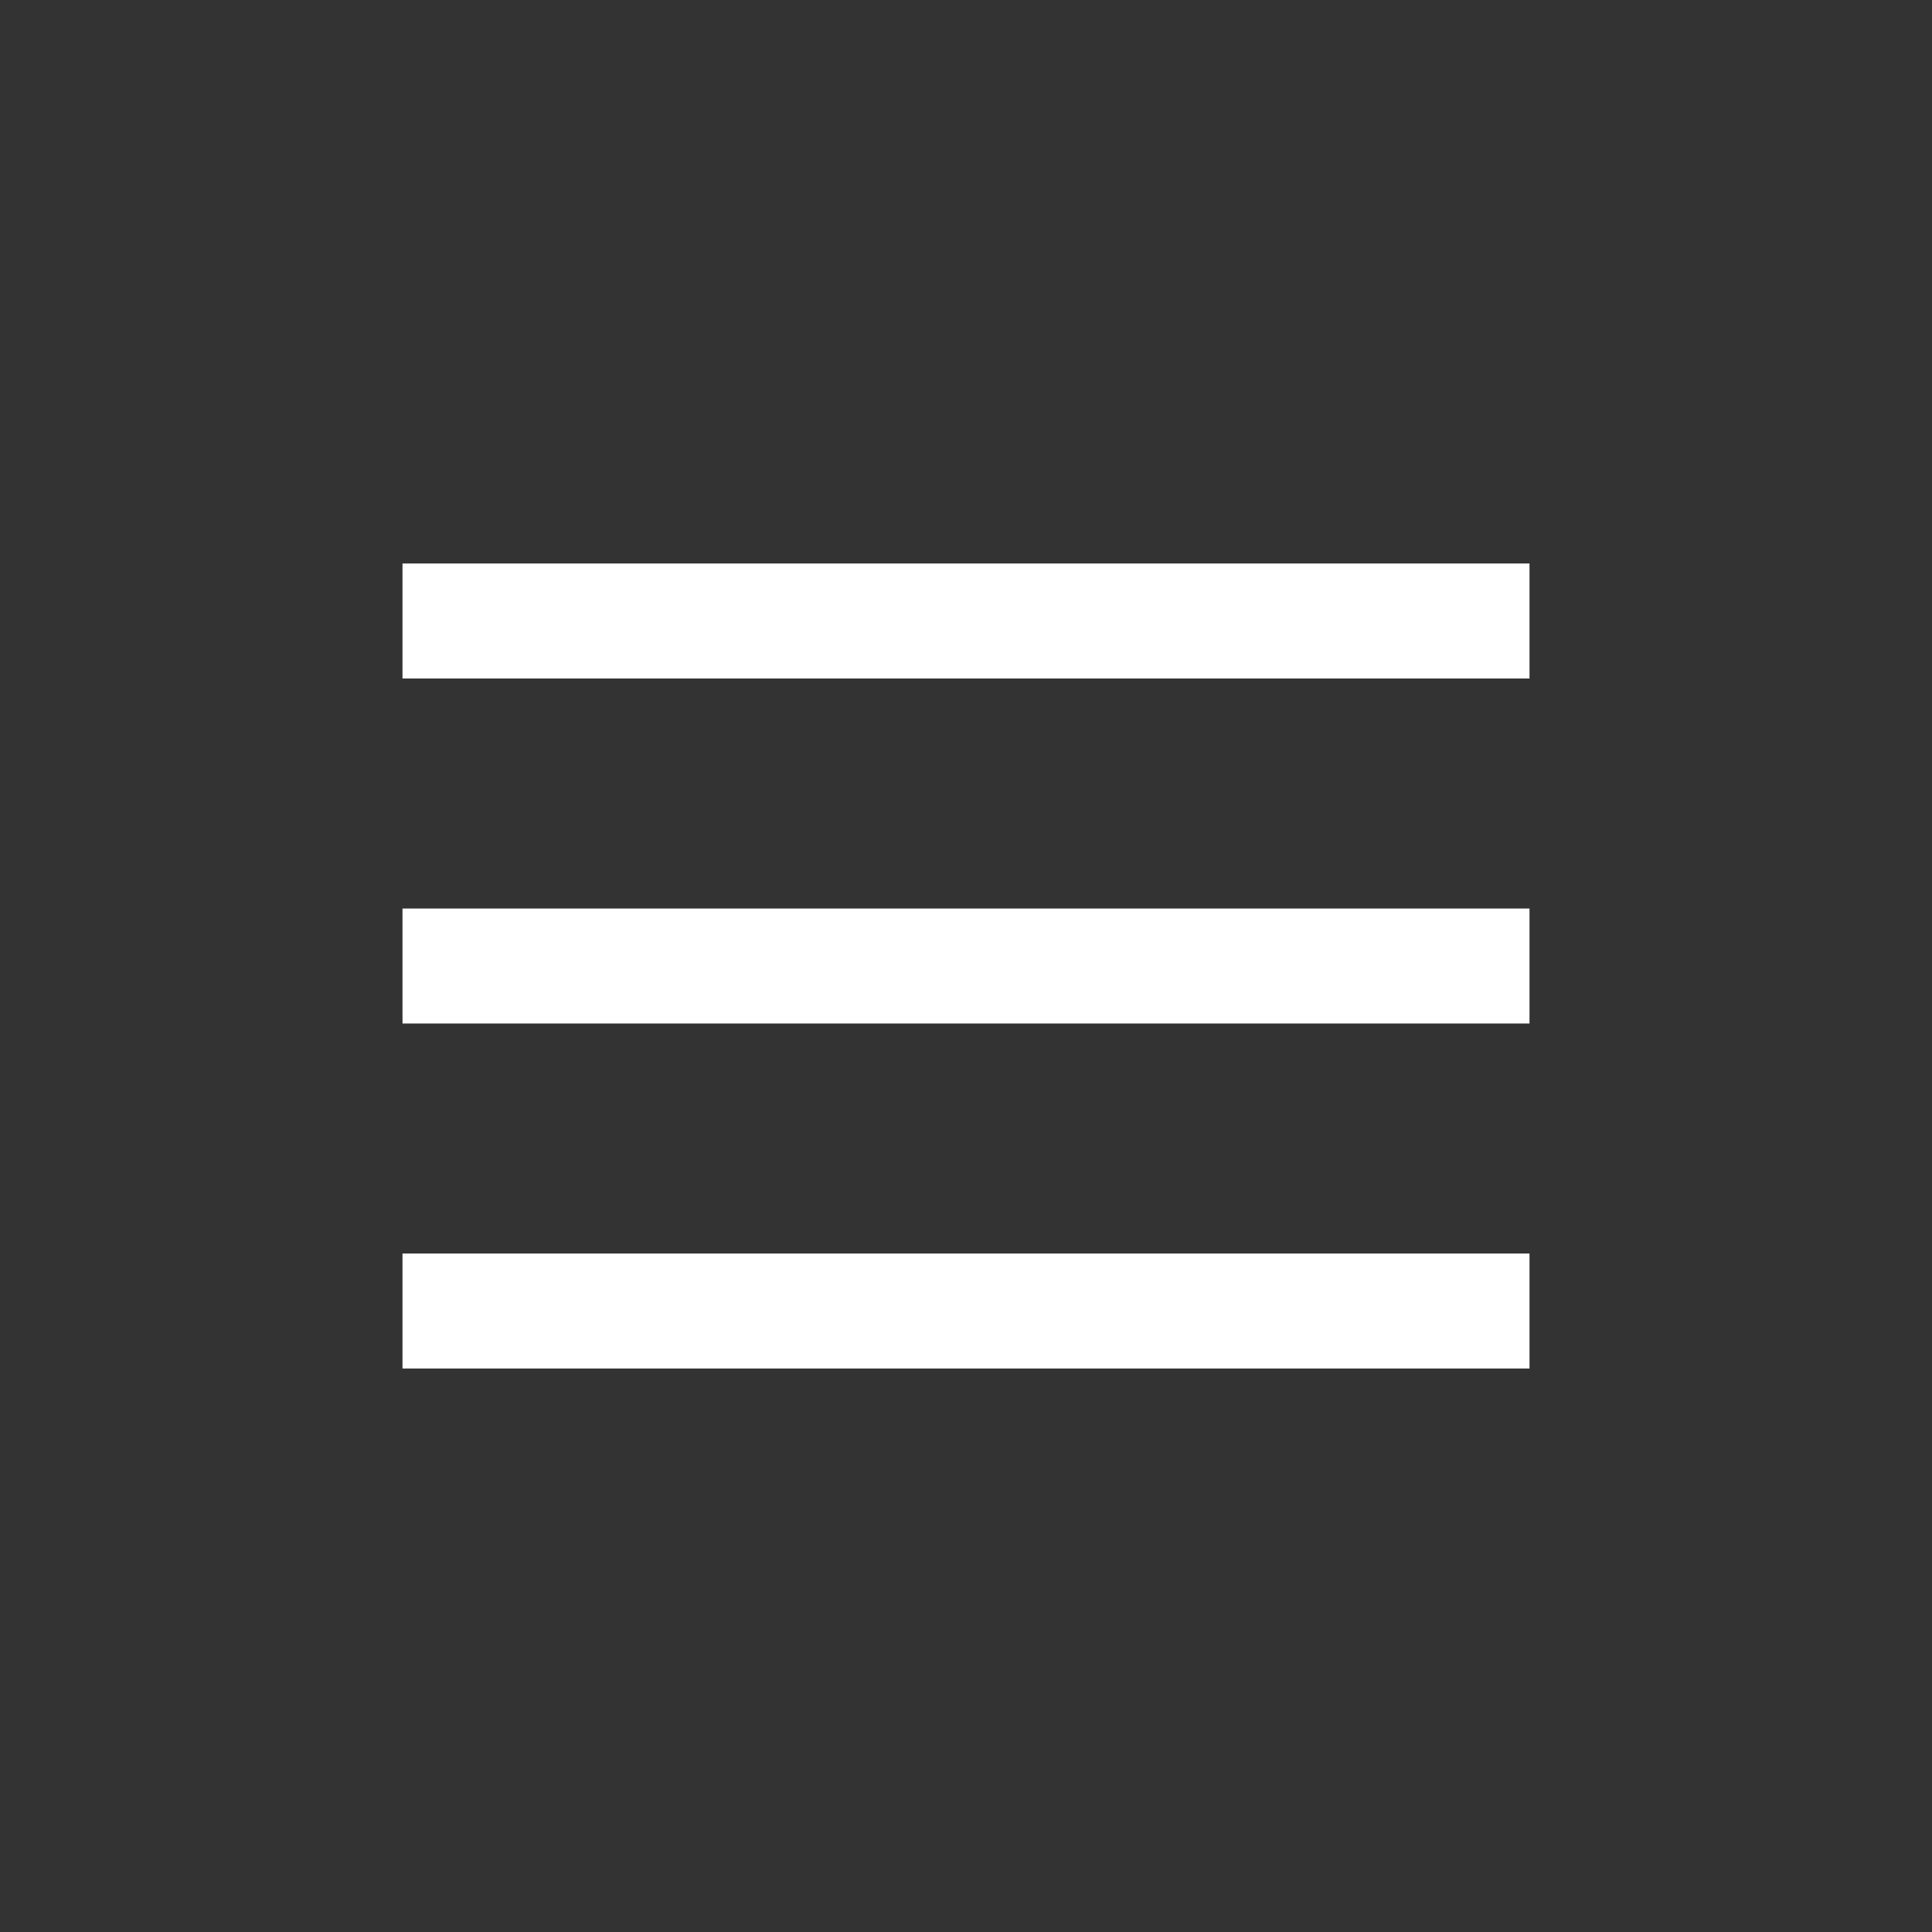
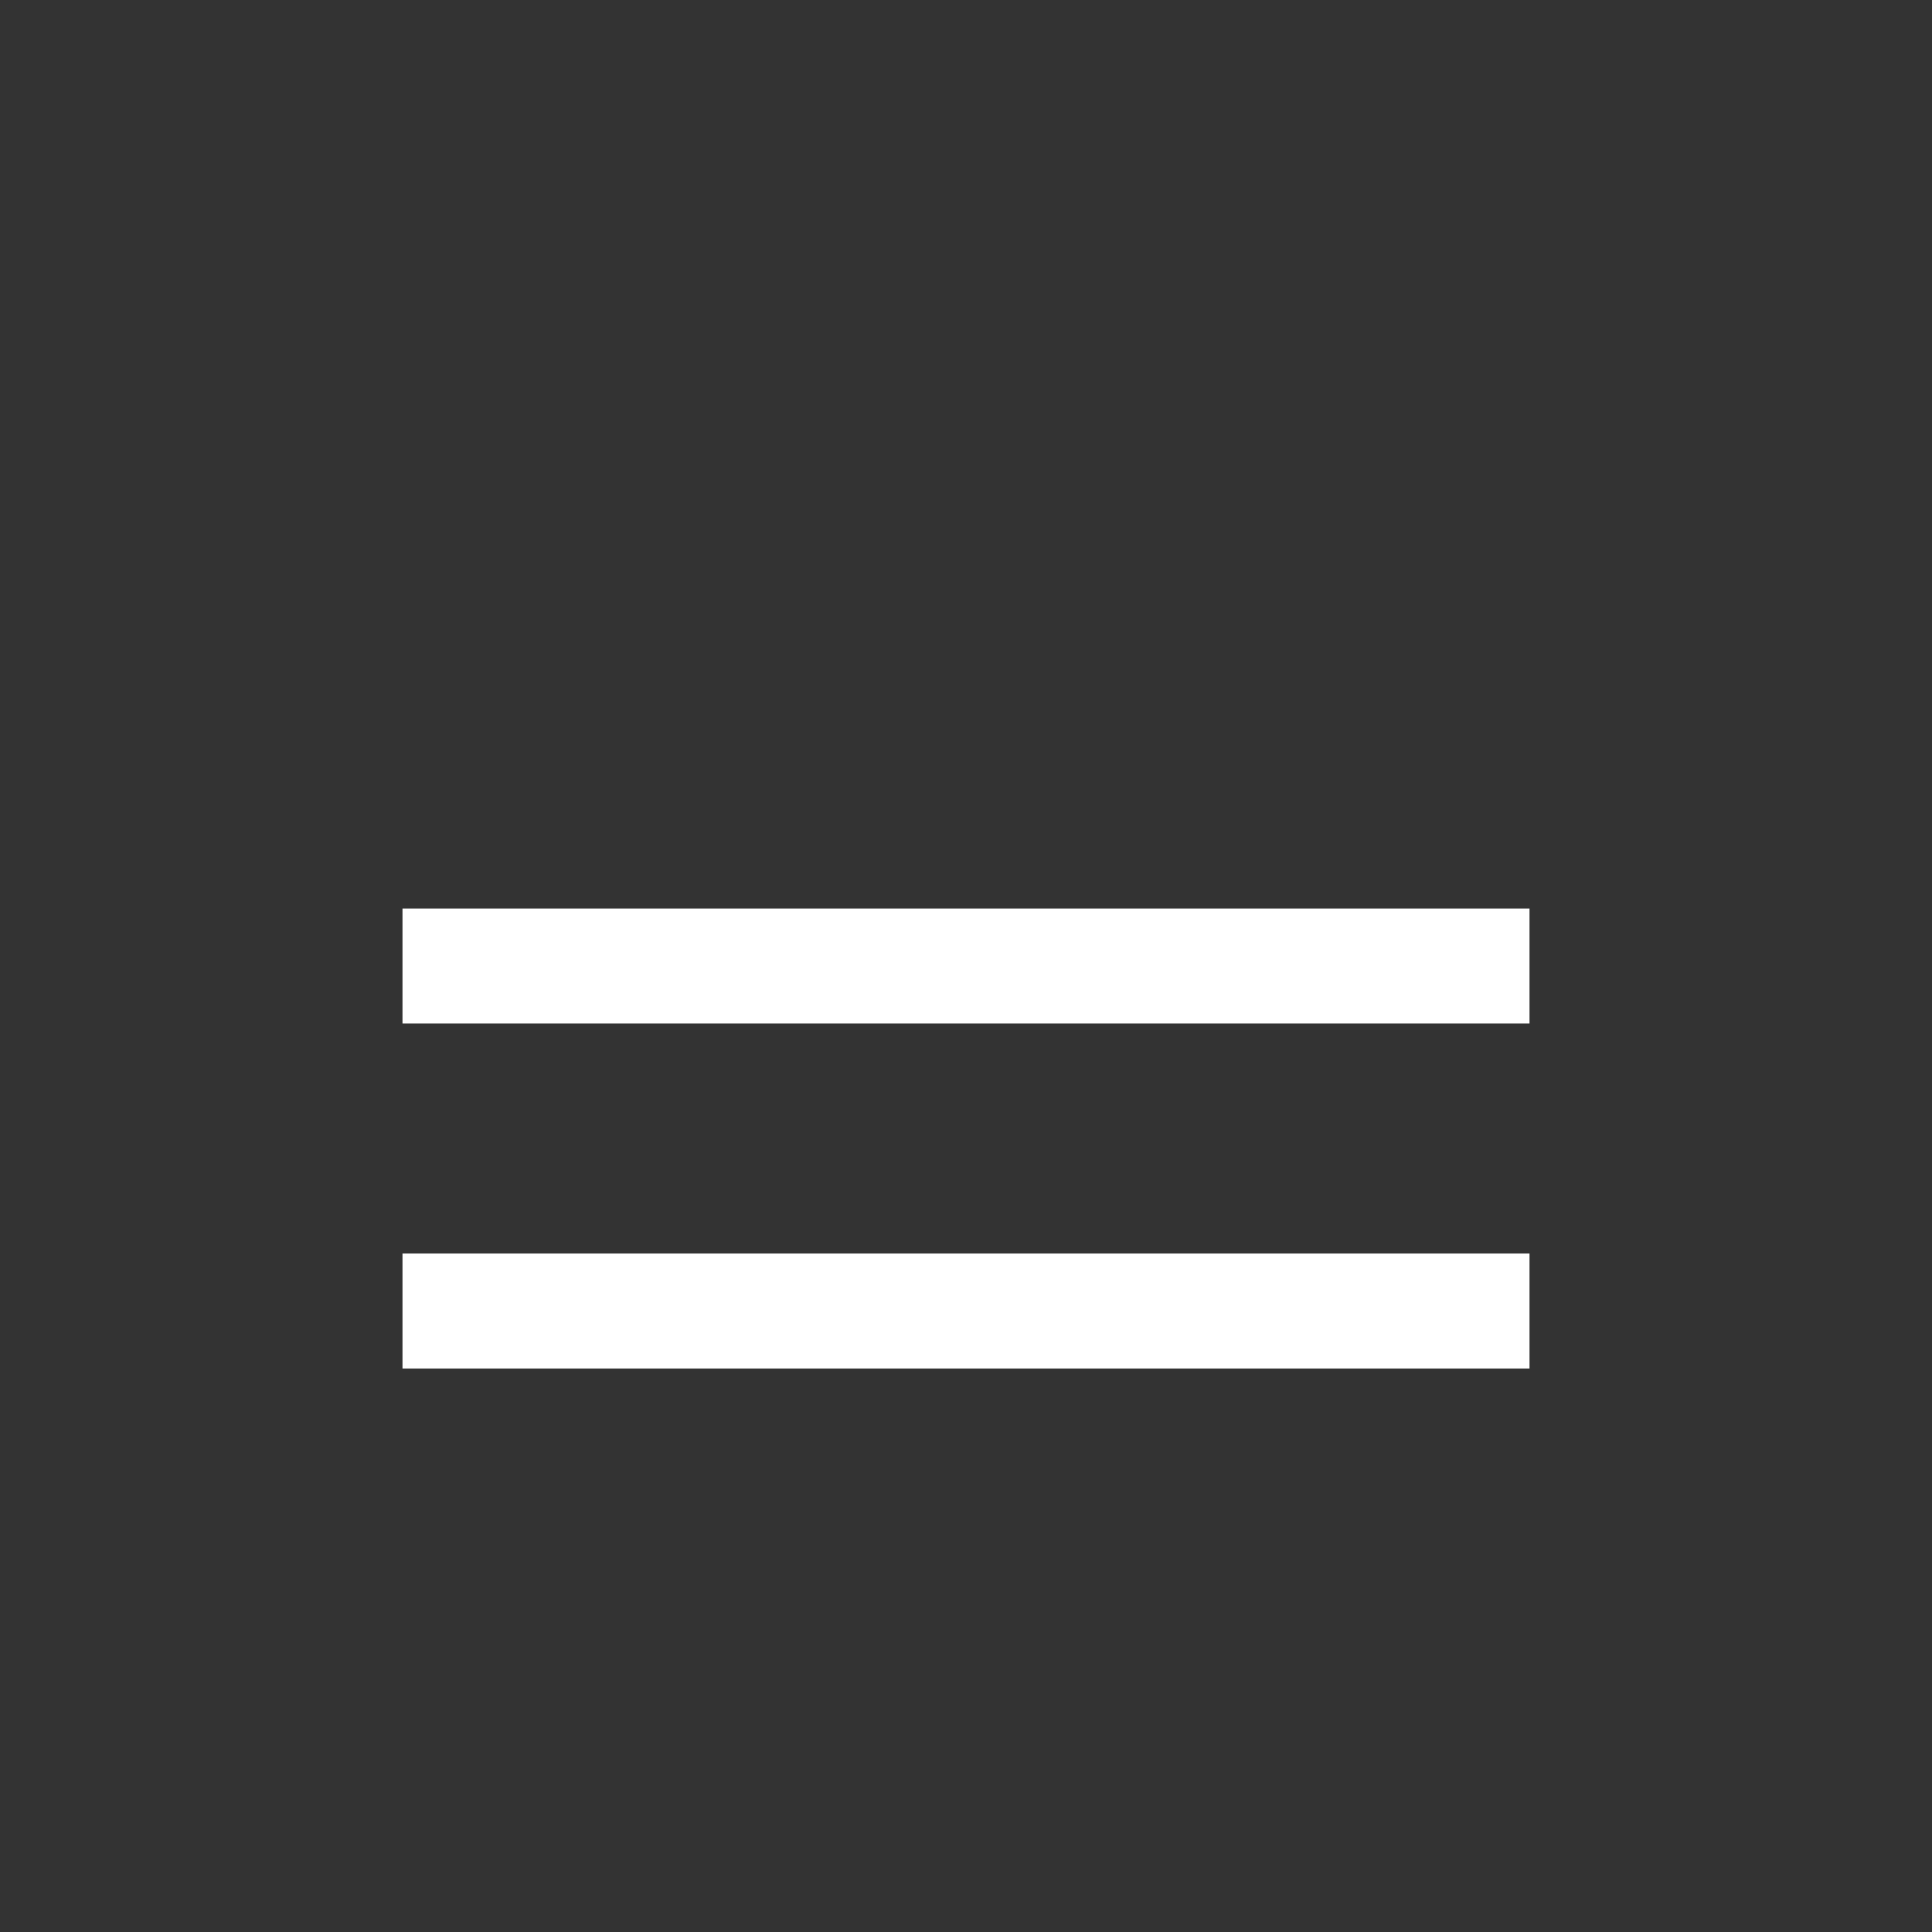
<svg xmlns="http://www.w3.org/2000/svg" width="48" height="48" viewBox="0 0 48 48" fill="none">
  <rect x="0" y="0" width="48" height="48" fill="#333333" stroke="none" />
-   <path fill-rule="evenodd" clip-rule="evenodd" d="M10 14H38V16.857H10V14ZM10 22.572H38V25.429H10V22.572ZM38 31.143H10V34H38V31.143Z" fill="white" />
+   <path fill-rule="evenodd" clip-rule="evenodd" d="M10 14H38H10V14ZM10 22.572H38V25.429H10V22.572ZM38 31.143H10V34H38V31.143Z" fill="white" />
</svg>